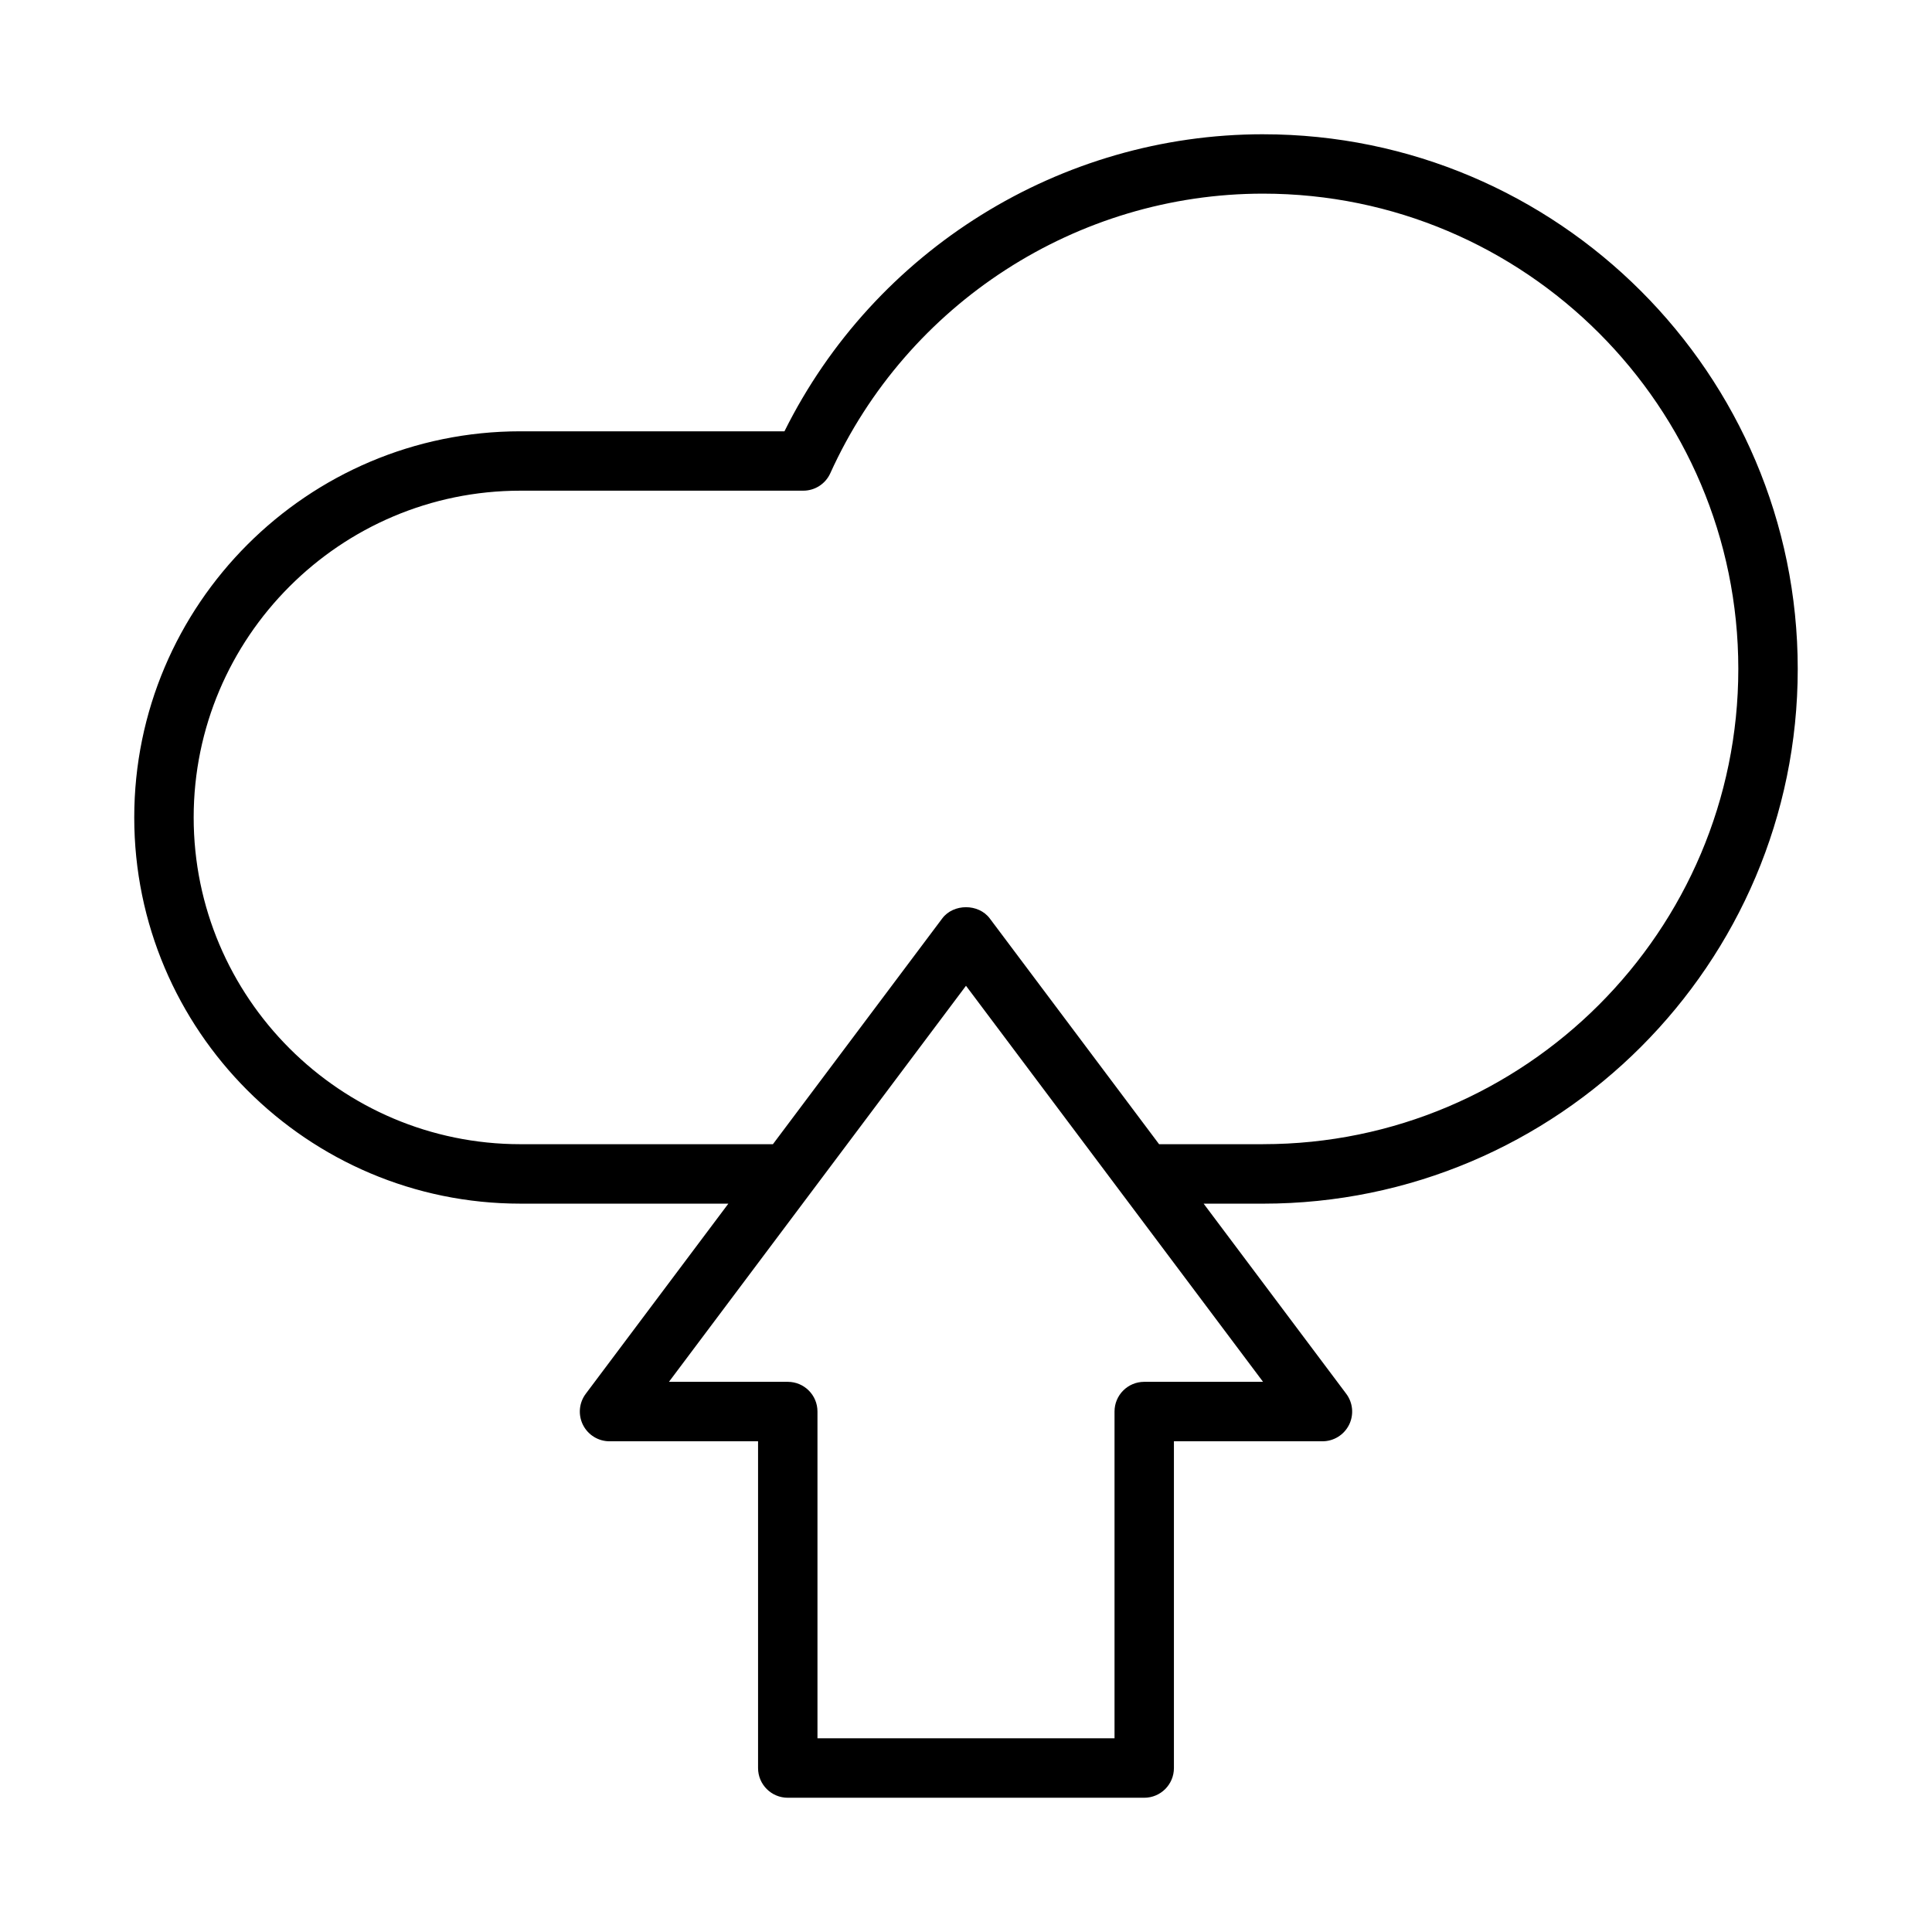
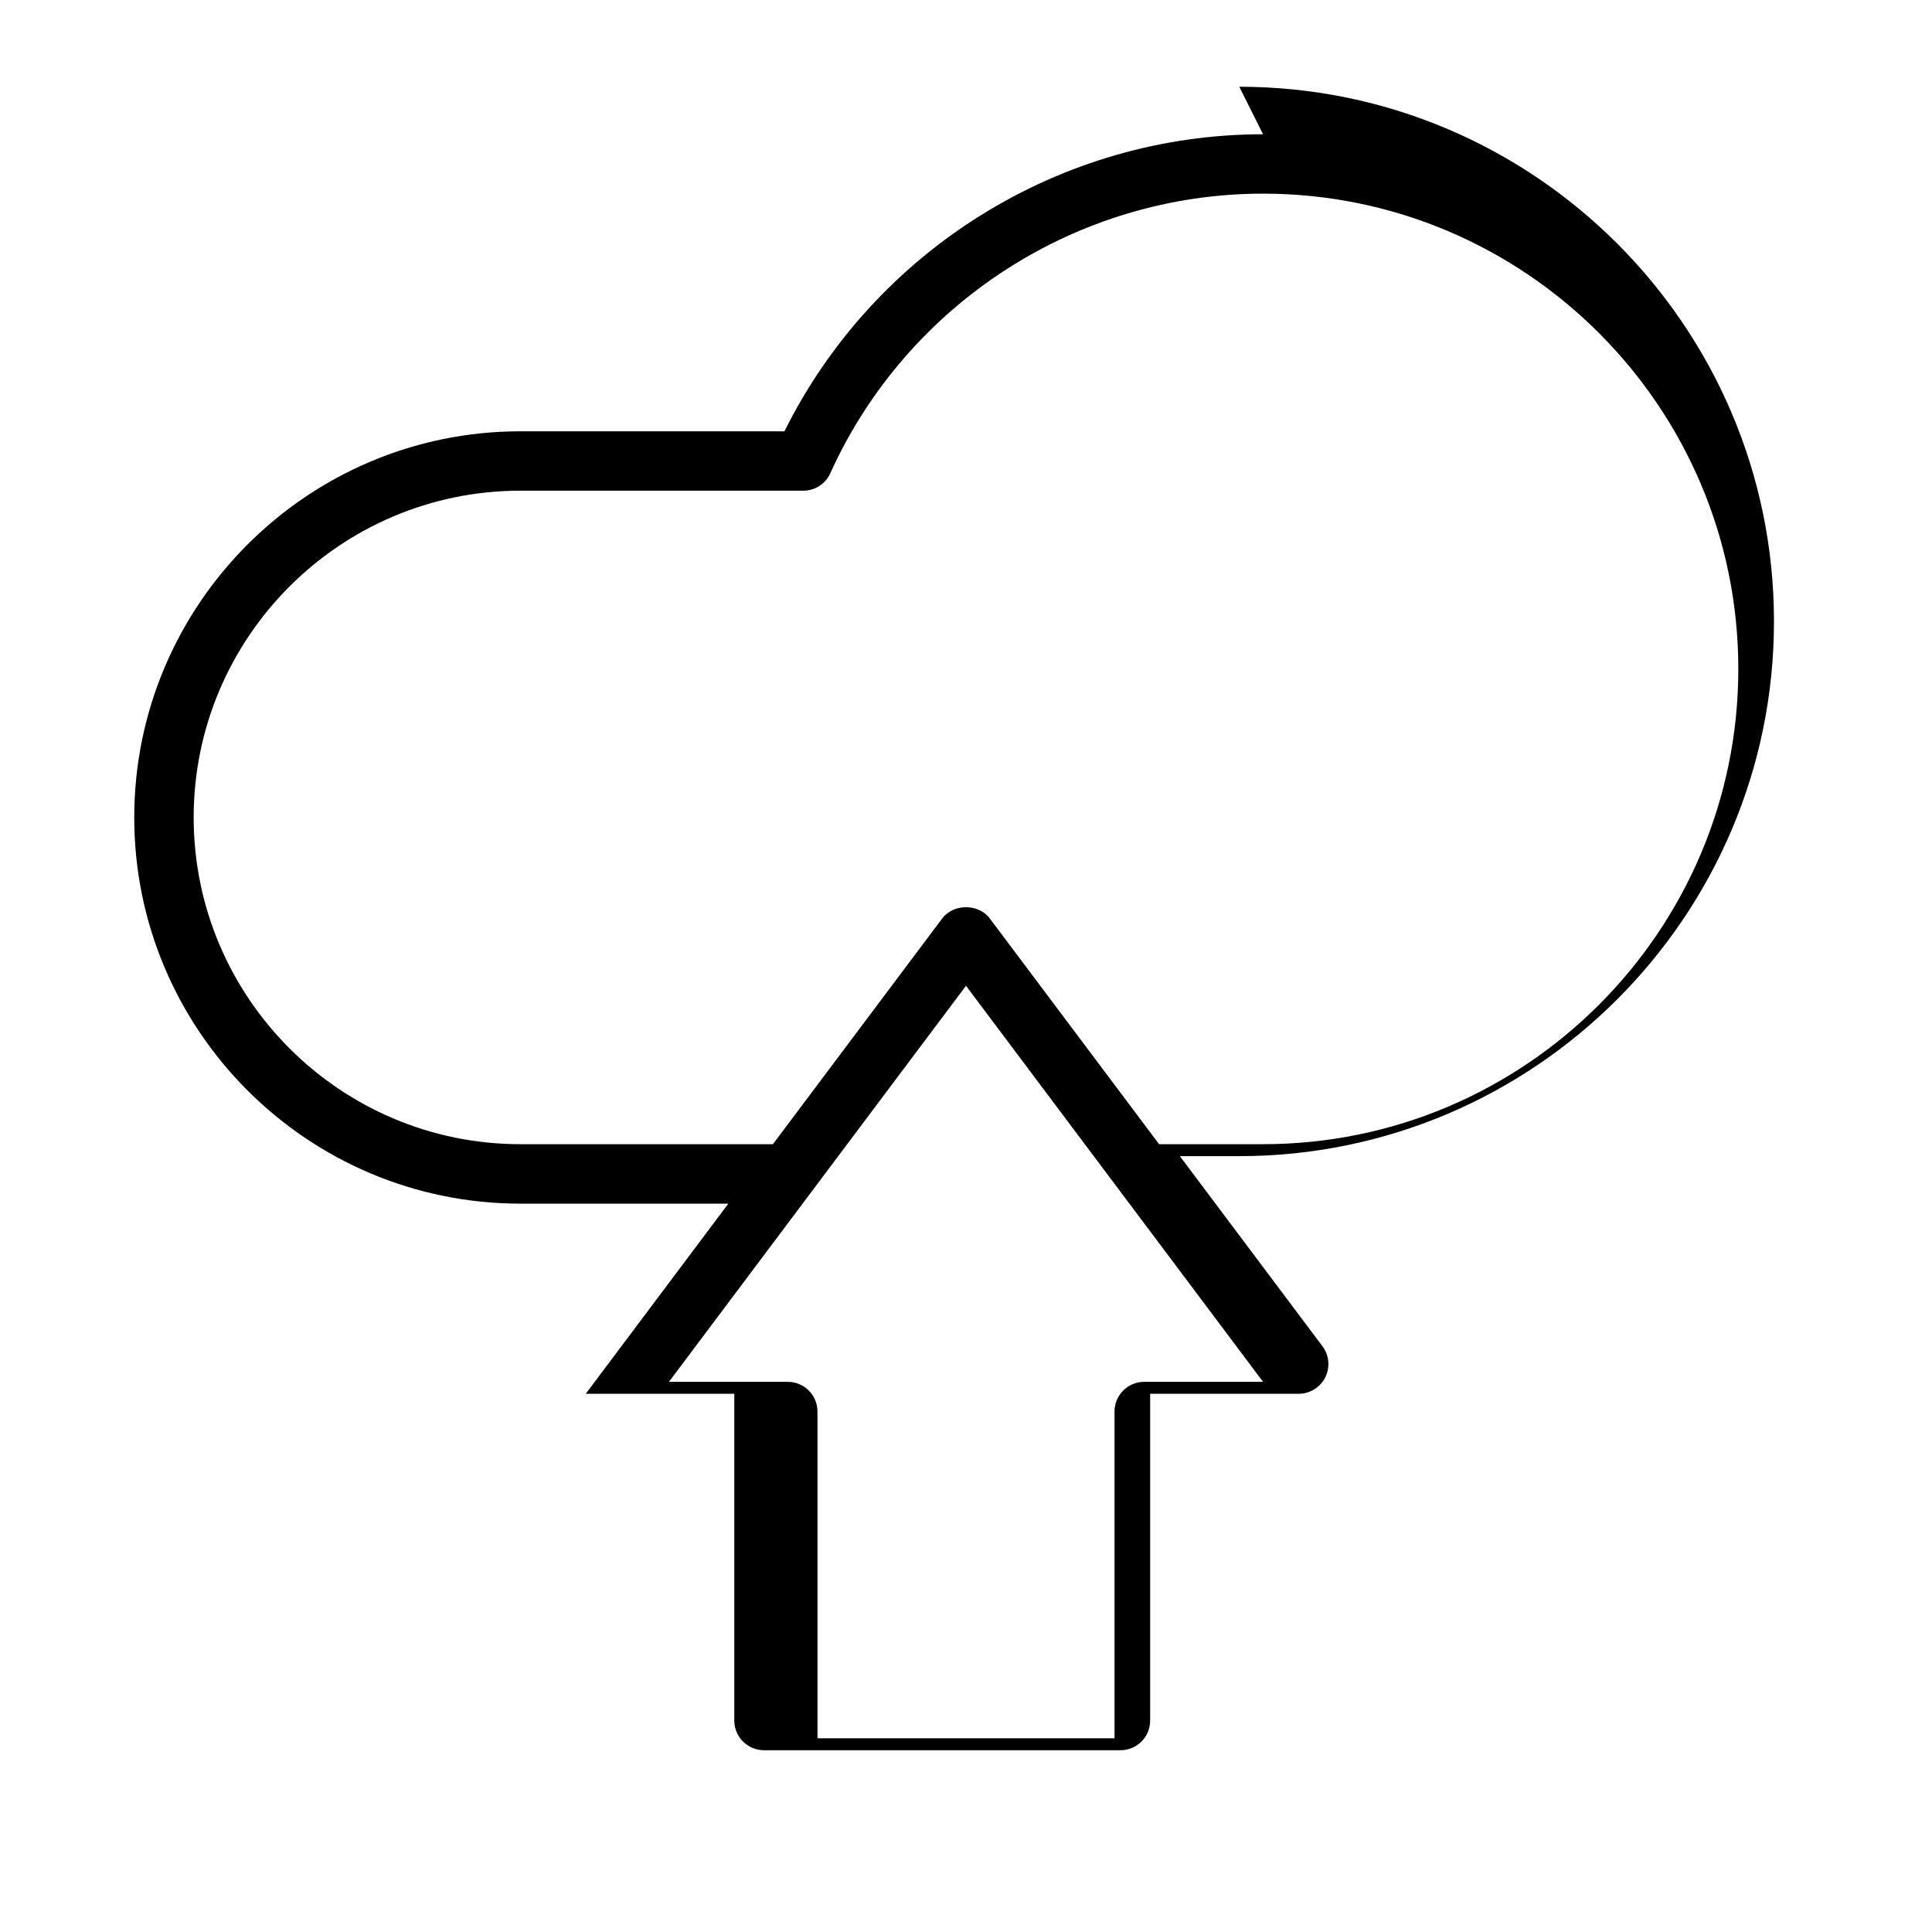
<svg xmlns="http://www.w3.org/2000/svg" fill="#000000" width="800px" height="800px" version="1.1" viewBox="144 144 512 512">
-   <path d="m478.72 179.58c-53.742 0-102.97 30.723-126.83 78.719h-69.973c-56.426 0-102.34 45.91-102.34 102.34s45.91 102.34 102.34 102.34h55.105l-37.785 50.383c-1.793 2.387-2.078 5.574-0.746 8.242 1.336 2.668 4.059 4.352 7.043 4.352h39.359v86.594c0 4.352 3.519 7.871 7.871 7.871h94.465c4.352 0 7.871-3.519 7.871-7.871v-86.594h39.359c2.984 0 5.707-1.684 7.047-4.352 1.332-2.668 1.047-5.856-0.746-8.242l-37.785-50.379h15.742c78.129 0 141.7-63.566 141.7-141.7 0-78.133-63.566-141.7-141.7-141.7zm-31.488 330.62c-4.352 0-7.871 3.519-7.871 7.871v86.594h-78.723v-86.594c0-4.352-3.519-7.871-7.871-7.871h-31.488l78.719-104.96 78.723 104.96zm31.488-62.977h-27.551l-44.871-59.828c-2.969-3.969-9.629-3.969-12.594 0l-44.871 59.828h-66.914c-47.742 0-86.594-38.848-86.594-86.594 0-47.742 38.848-86.594 86.594-86.594h74.949c3.094 0 5.894-1.801 7.172-4.629 20.379-45.008 65.402-74.09 114.68-74.09 69.445 0 125.95 56.504 125.95 125.95 0 69.449-56.508 125.95-125.95 125.95z" />
+   <path d="m478.72 179.58c-53.742 0-102.97 30.723-126.83 78.719h-69.973c-56.426 0-102.34 45.91-102.34 102.34s45.91 102.34 102.34 102.34h55.105l-37.785 50.383h39.359v86.594c0 4.352 3.519 7.871 7.871 7.871h94.465c4.352 0 7.871-3.519 7.871-7.871v-86.594h39.359c2.984 0 5.707-1.684 7.047-4.352 1.332-2.668 1.047-5.856-0.746-8.242l-37.785-50.379h15.742c78.129 0 141.7-63.566 141.7-141.7 0-78.133-63.566-141.7-141.7-141.7zm-31.488 330.62c-4.352 0-7.871 3.519-7.871 7.871v86.594h-78.723v-86.594c0-4.352-3.519-7.871-7.871-7.871h-31.488l78.719-104.96 78.723 104.96zm31.488-62.977h-27.551l-44.871-59.828c-2.969-3.969-9.629-3.969-12.594 0l-44.871 59.828h-66.914c-47.742 0-86.594-38.848-86.594-86.594 0-47.742 38.848-86.594 86.594-86.594h74.949c3.094 0 5.894-1.801 7.172-4.629 20.379-45.008 65.402-74.09 114.68-74.09 69.445 0 125.95 56.504 125.95 125.95 0 69.449-56.508 125.95-125.95 125.95z" />
</svg>